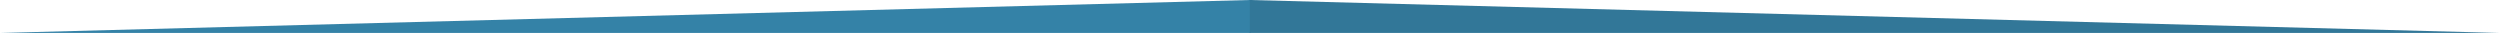
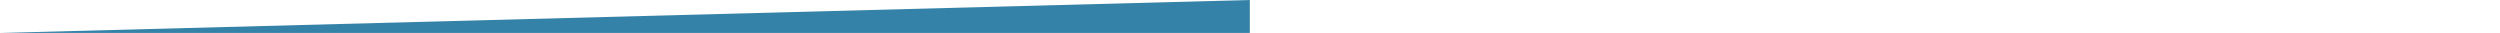
<svg xmlns="http://www.w3.org/2000/svg" version="1.1" id="Warstwa_1" x="0px" y="0px" viewBox="0 0 1366 18" style="enable-background:new 0 0 1366 18;" xml:space="preserve">
  <style type="text/css">
	.st0{fill:#3482A7;stroke:#3482A7;stroke-miterlimit:10;}
	.st1{fill:#3482A7;}
	.st2{fill:#327798;}
</style>
  <g>
-     <line class="st0" x1="682.9" y1="0" x2="682.9" y2="18" />
    <polygon class="st1" points="0,18 682.9,0 682.9,18  " />
-     <polygon class="st2" points="1366,18 682.9,18 682.9,0  " />
  </g>
</svg>